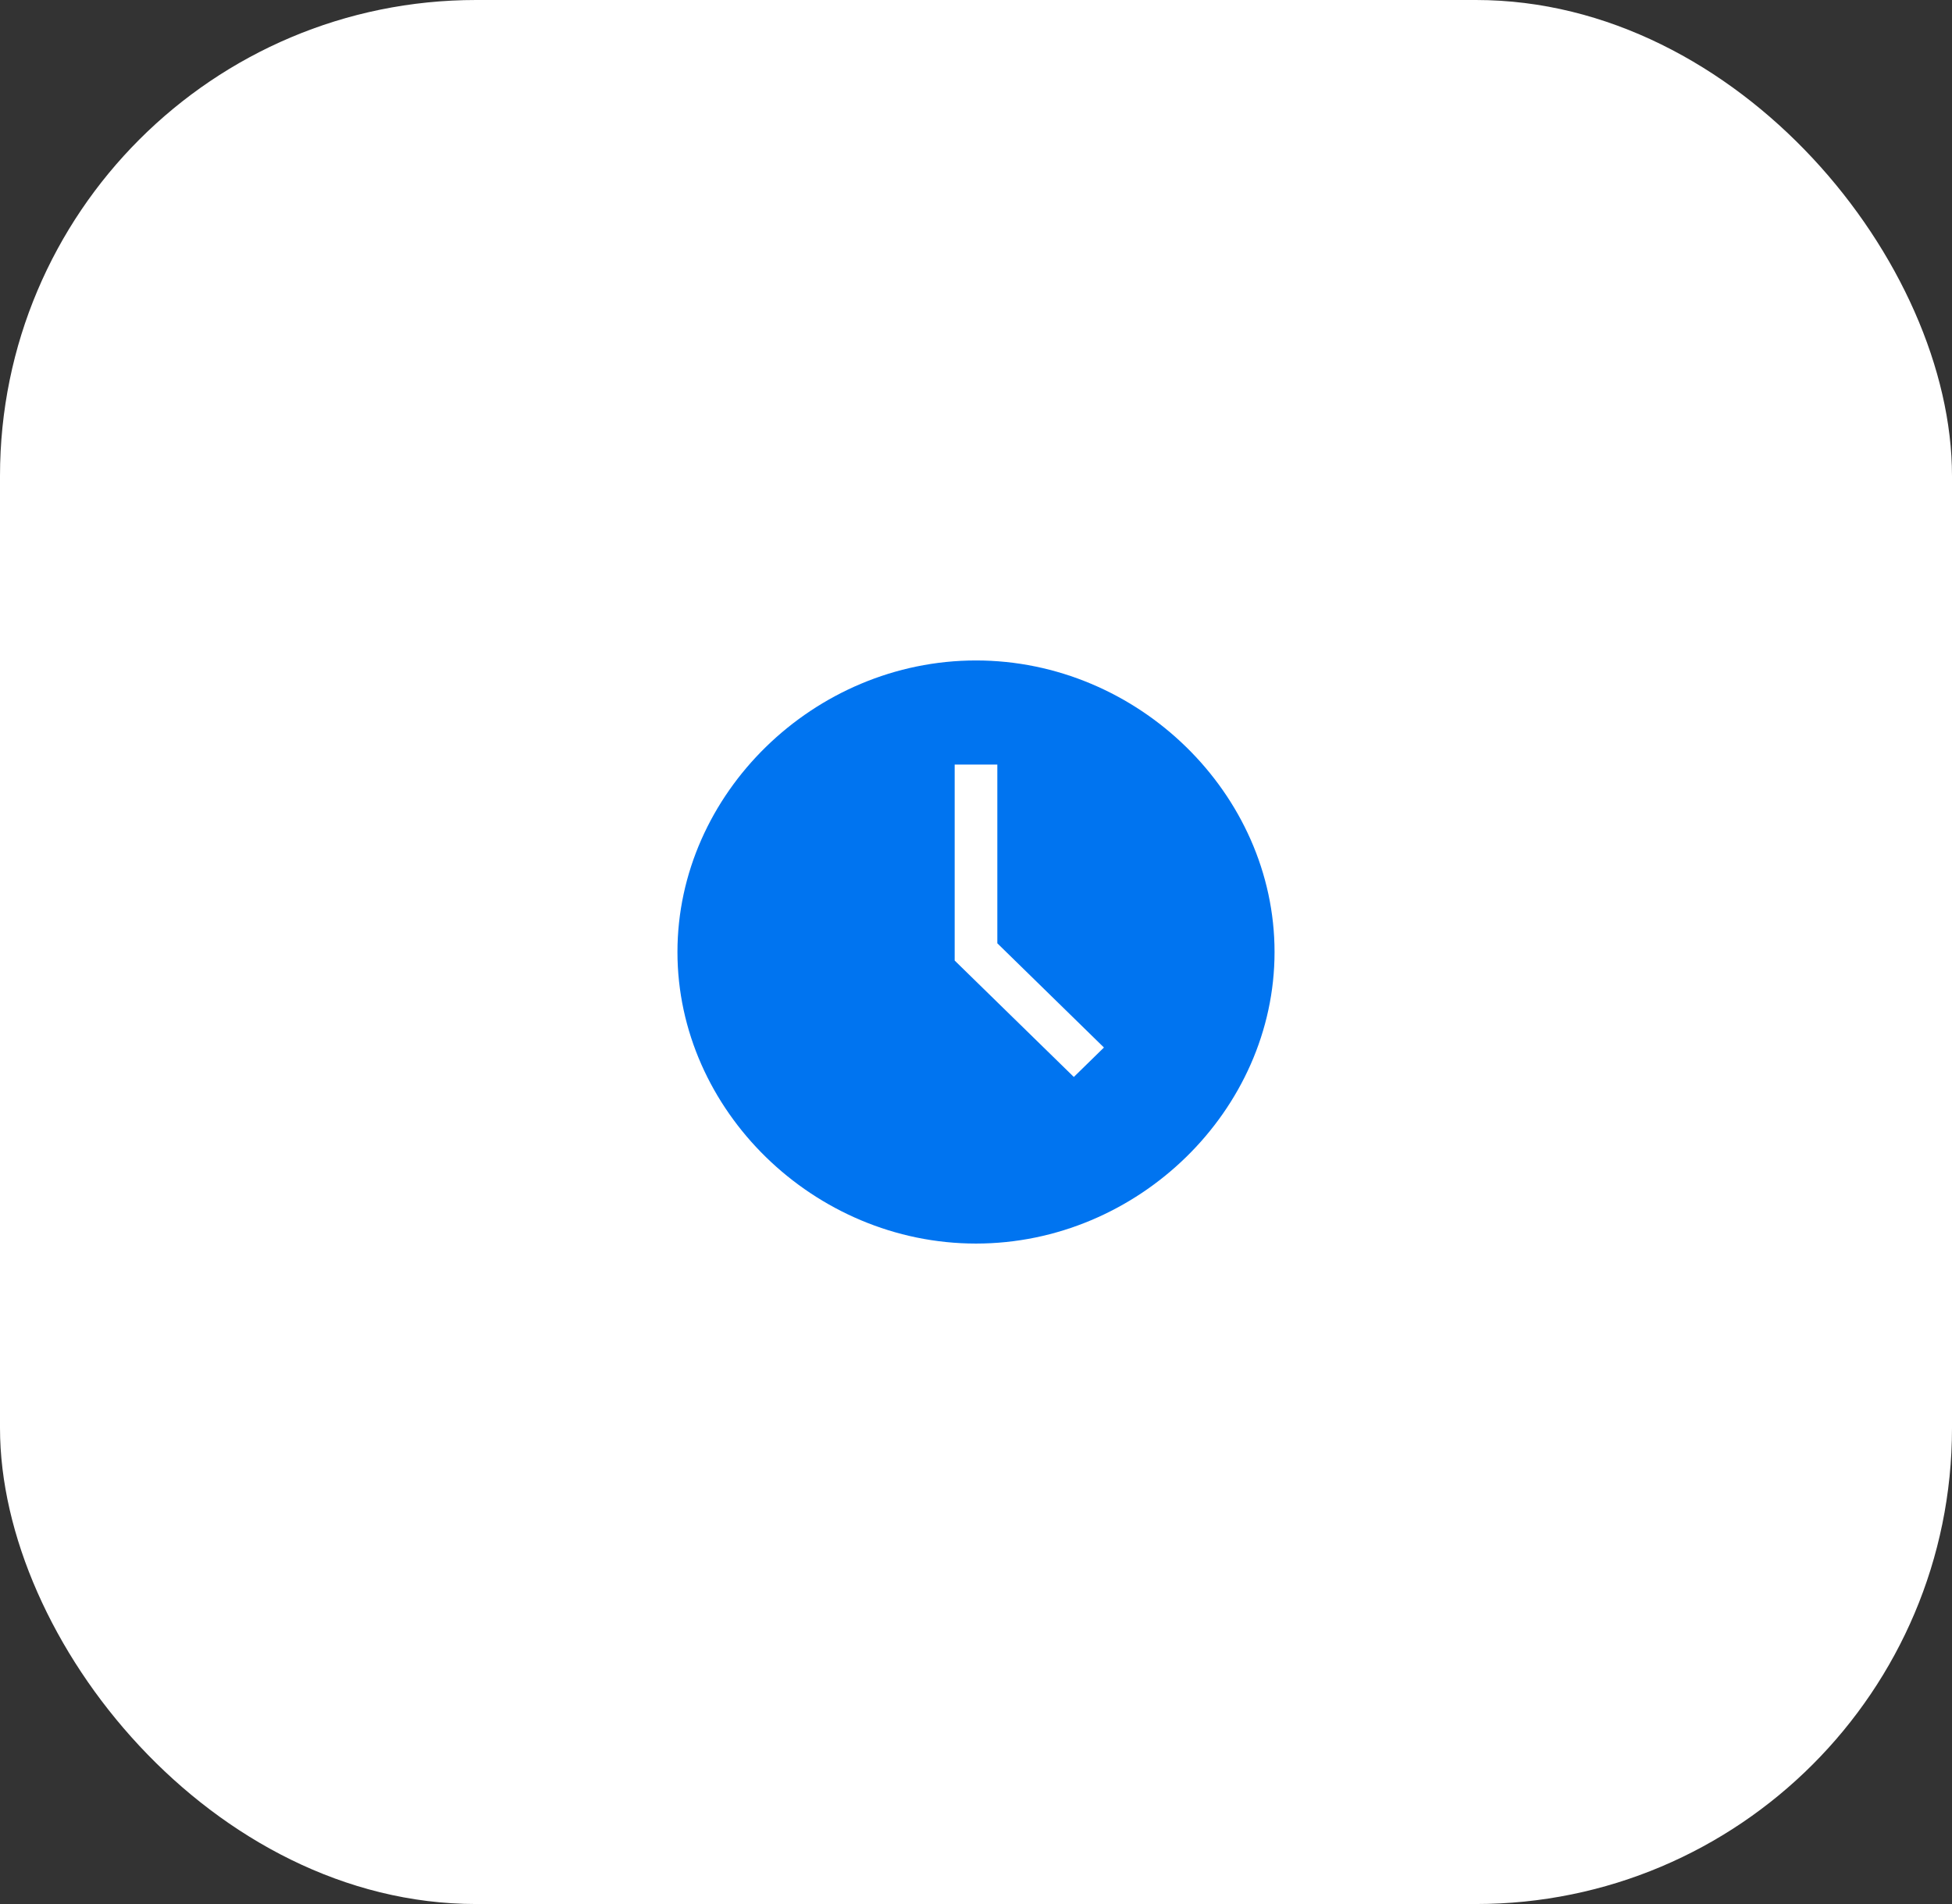
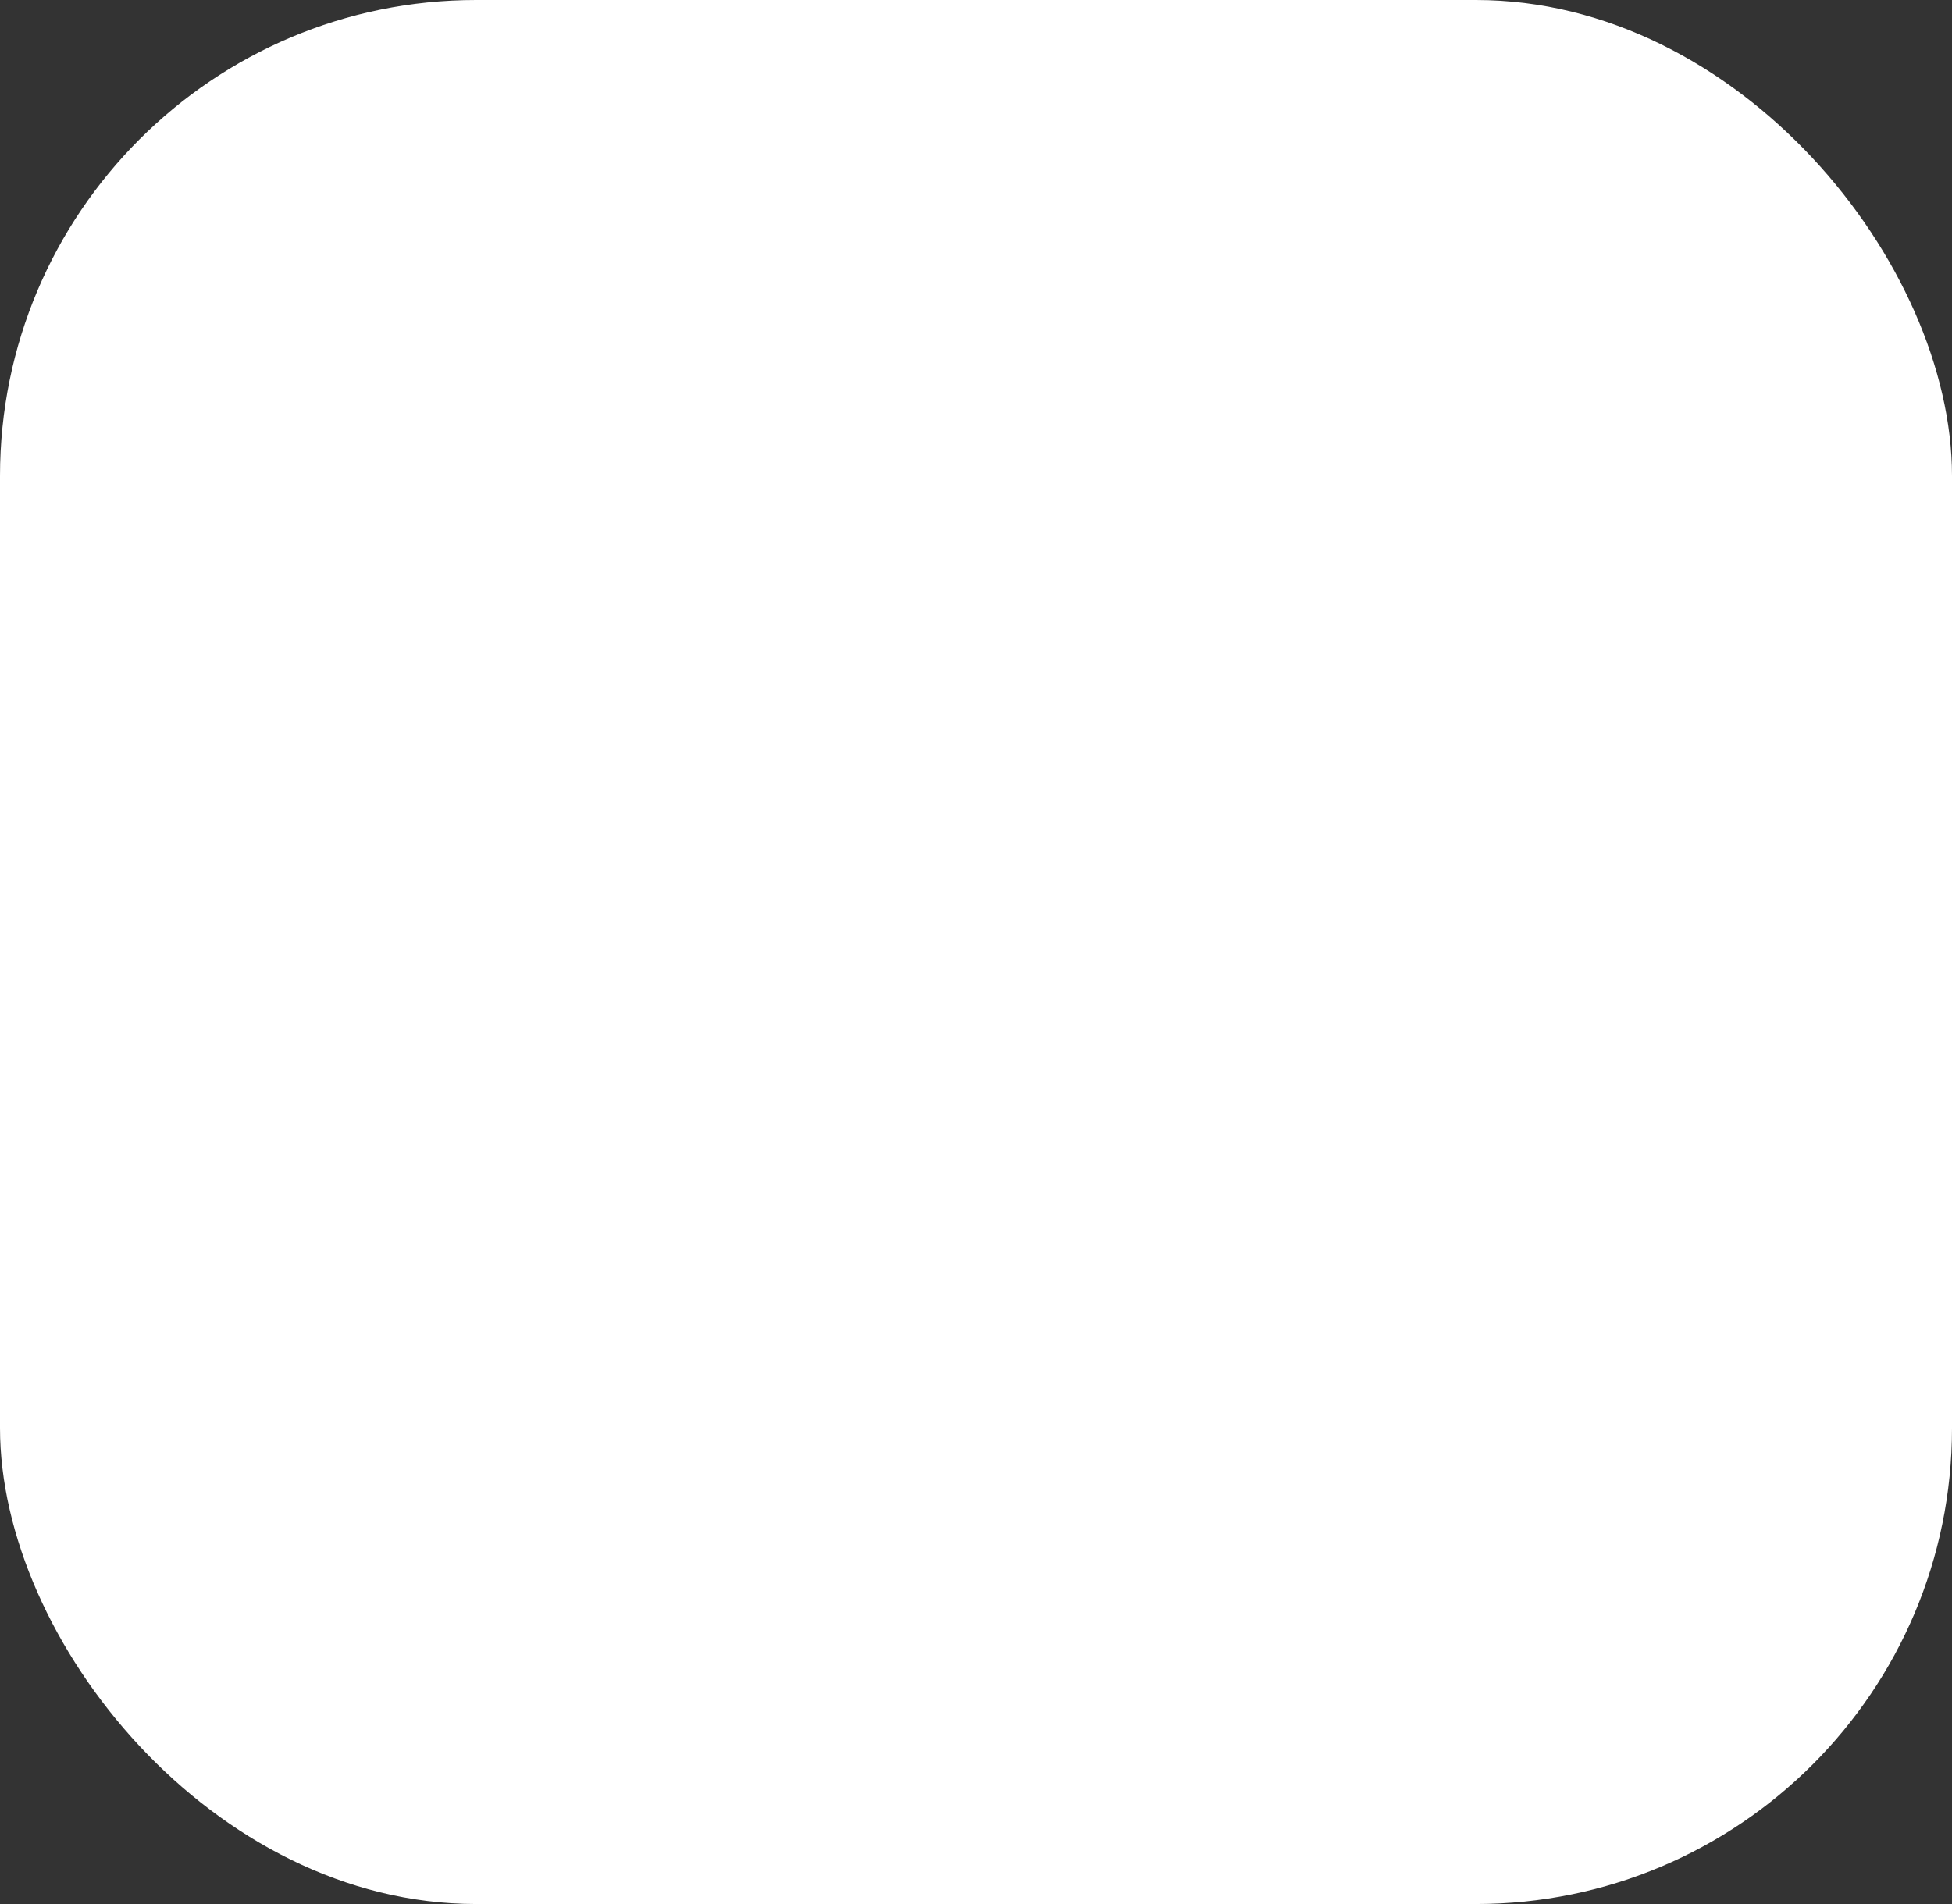
<svg xmlns="http://www.w3.org/2000/svg" width="123" height="120" viewBox="0 0 123 120" fill="none">
  <rect x="0" y="0" width="123" height="120" fill="#333333" stroke="none" />
  <rect width="123" height="120" rx="30" fill="white" />
-   <path d="M61.5 41.625C51.288 41.625 42.688 50.025 42.688 60C42.688 69.975 51.288 78.375 61.5 78.375C71.713 78.375 80.312 69.975 80.312 60C80.312 50.025 71.713 41.625 61.5 41.625ZM67.664 67.875L60.156 60.538V48.188H62.844V59.451L69.562 66.019L67.664 67.875Z" fill="#0074F0" />
</svg>